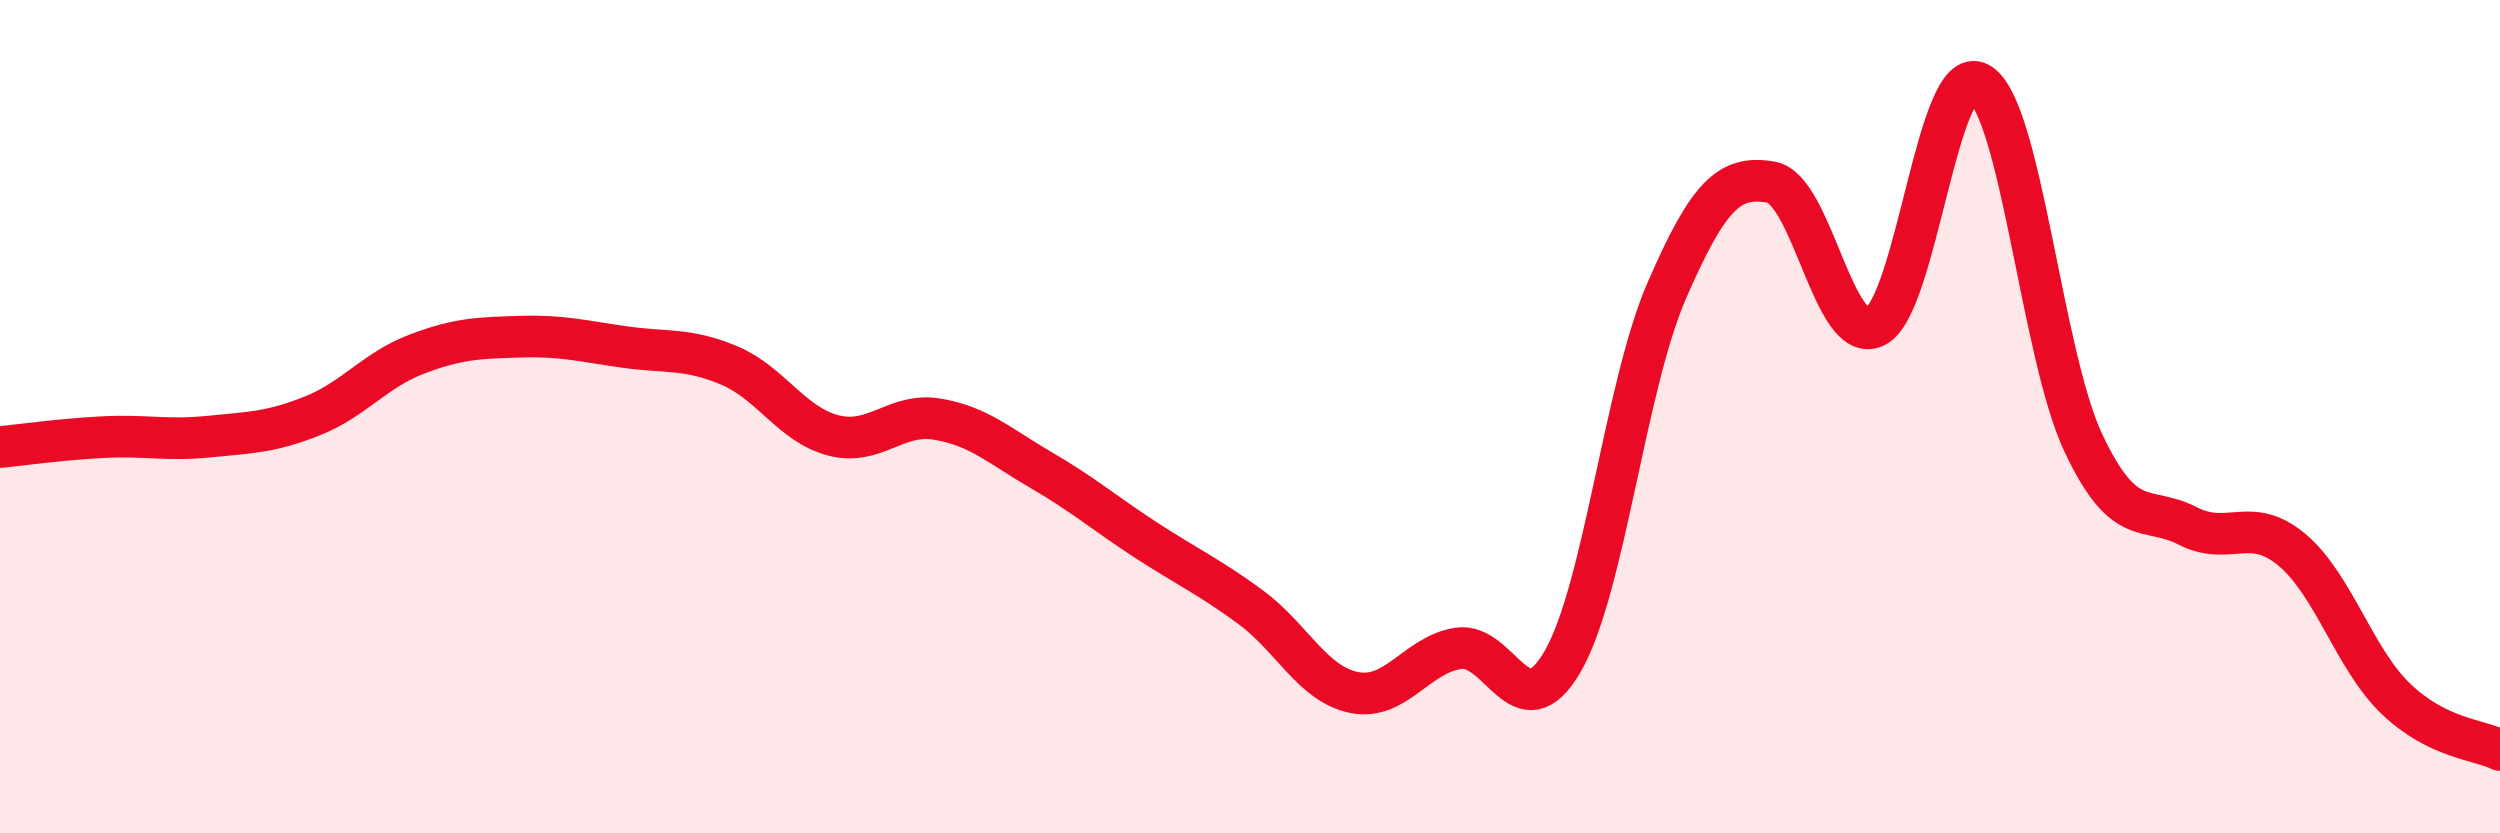
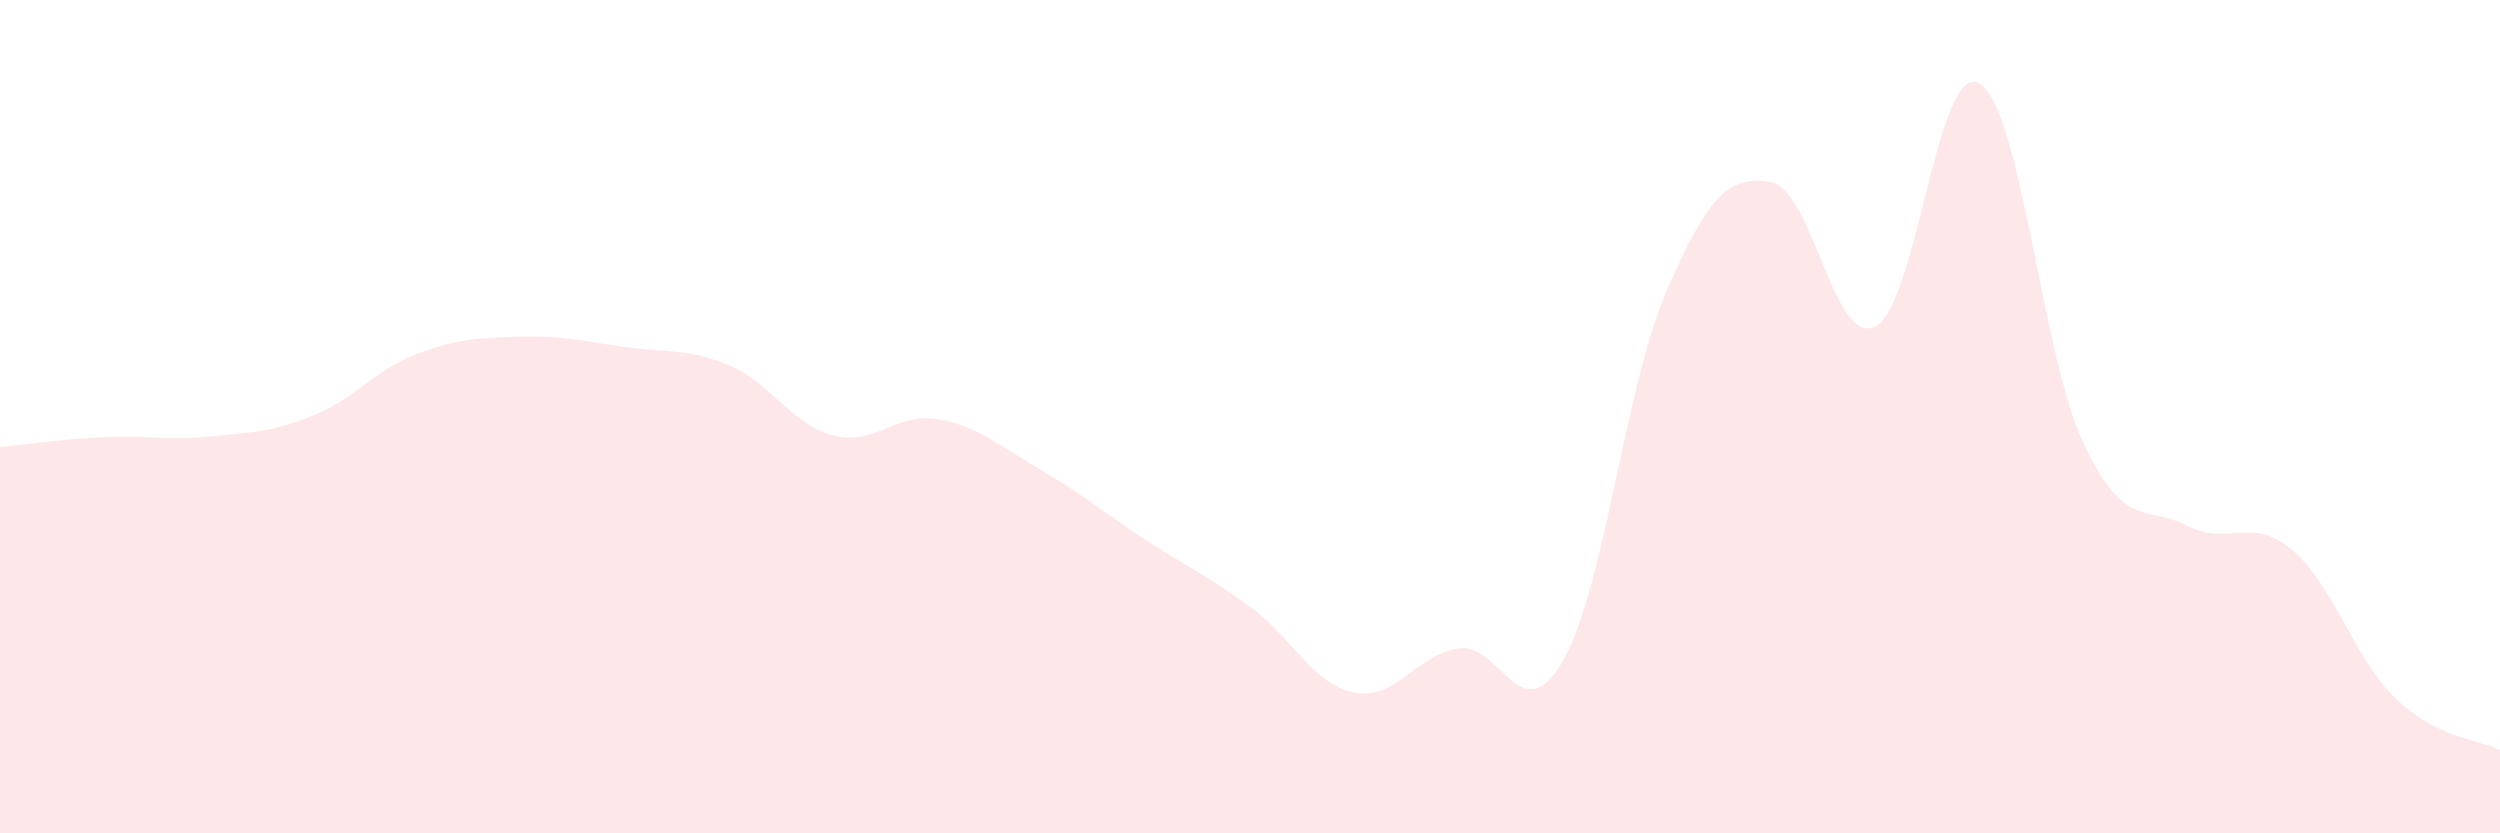
<svg xmlns="http://www.w3.org/2000/svg" width="60" height="20" viewBox="0 0 60 20">
  <path d="M 0,10.73 C 0.5,10.68 1.5,10.54 2.5,10.49 C 3.5,10.44 4,10.58 5,10.48 C 6,10.38 6.5,10.38 7.5,9.98 C 8.5,9.58 9,8.88 10,8.5 C 11,8.12 11.5,8.11 12.5,8.08 C 13.5,8.05 14,8.19 15,8.33 C 16,8.47 16.5,8.35 17.5,8.77 C 18.5,9.19 19,10.19 20,10.45 C 21,10.71 21.5,9.89 22.5,10.06 C 23.5,10.23 24,10.71 25,11.29 C 26,11.87 26.5,12.31 27.5,12.96 C 28.5,13.61 29,13.83 30,14.56 C 31,15.29 31.5,16.42 32.5,16.62 C 33.5,16.82 34,15.71 35,15.56 C 36,15.41 36.5,17.6 37.5,15.88 C 38.5,14.16 39,9.28 40,6.98 C 41,4.68 41.5,4.2 42.5,4.37 C 43.5,4.54 44,8.31 45,7.84 C 46,7.37 46.5,1.44 47.5,2 C 48.5,2.56 49,8.51 50,10.63 C 51,12.75 51.5,12.11 52.5,12.62 C 53.5,13.13 54,12.36 55,13.19 C 56,14.02 56.5,15.81 57.5,16.77 C 58.5,17.73 59.5,17.75 60,18L60 20L0 20Z" fill="#EB0A25" opacity="0.1" stroke-linecap="round" stroke-linejoin="round" />
-   <path d="M 0,10.73 C 0.5,10.68 1.5,10.54 2.5,10.49 C 3.5,10.44 4,10.58 5,10.48 C 6,10.38 6.5,10.38 7.5,9.98 C 8.5,9.58 9,8.88 10,8.5 C 11,8.12 11.5,8.11 12.5,8.08 C 13.5,8.05 14,8.19 15,8.33 C 16,8.47 16.5,8.35 17.5,8.77 C 18.5,9.19 19,10.19 20,10.45 C 21,10.71 21.5,9.89 22.5,10.06 C 23.5,10.23 24,10.71 25,11.29 C 26,11.87 26.5,12.31 27.5,12.96 C 28.5,13.61 29,13.83 30,14.56 C 31,15.29 31.5,16.42 32.5,16.62 C 33.5,16.82 34,15.71 35,15.56 C 36,15.41 36.5,17.6 37.5,15.88 C 38.5,14.16 39,9.28 40,6.98 C 41,4.68 41.5,4.2 42.5,4.37 C 43.5,4.54 44,8.31 45,7.84 C 46,7.37 46.5,1.44 47.5,2 C 48.5,2.56 49,8.51 50,10.63 C 51,12.75 51.5,12.11 52.5,12.62 C 53.5,13.13 54,12.36 55,13.19 C 56,14.02 56.5,15.81 57.5,16.77 C 58.5,17.73 59.5,17.75 60,18" stroke="#EB0A25" stroke-width="1" fill="none" stroke-linecap="round" stroke-linejoin="round" />
</svg>